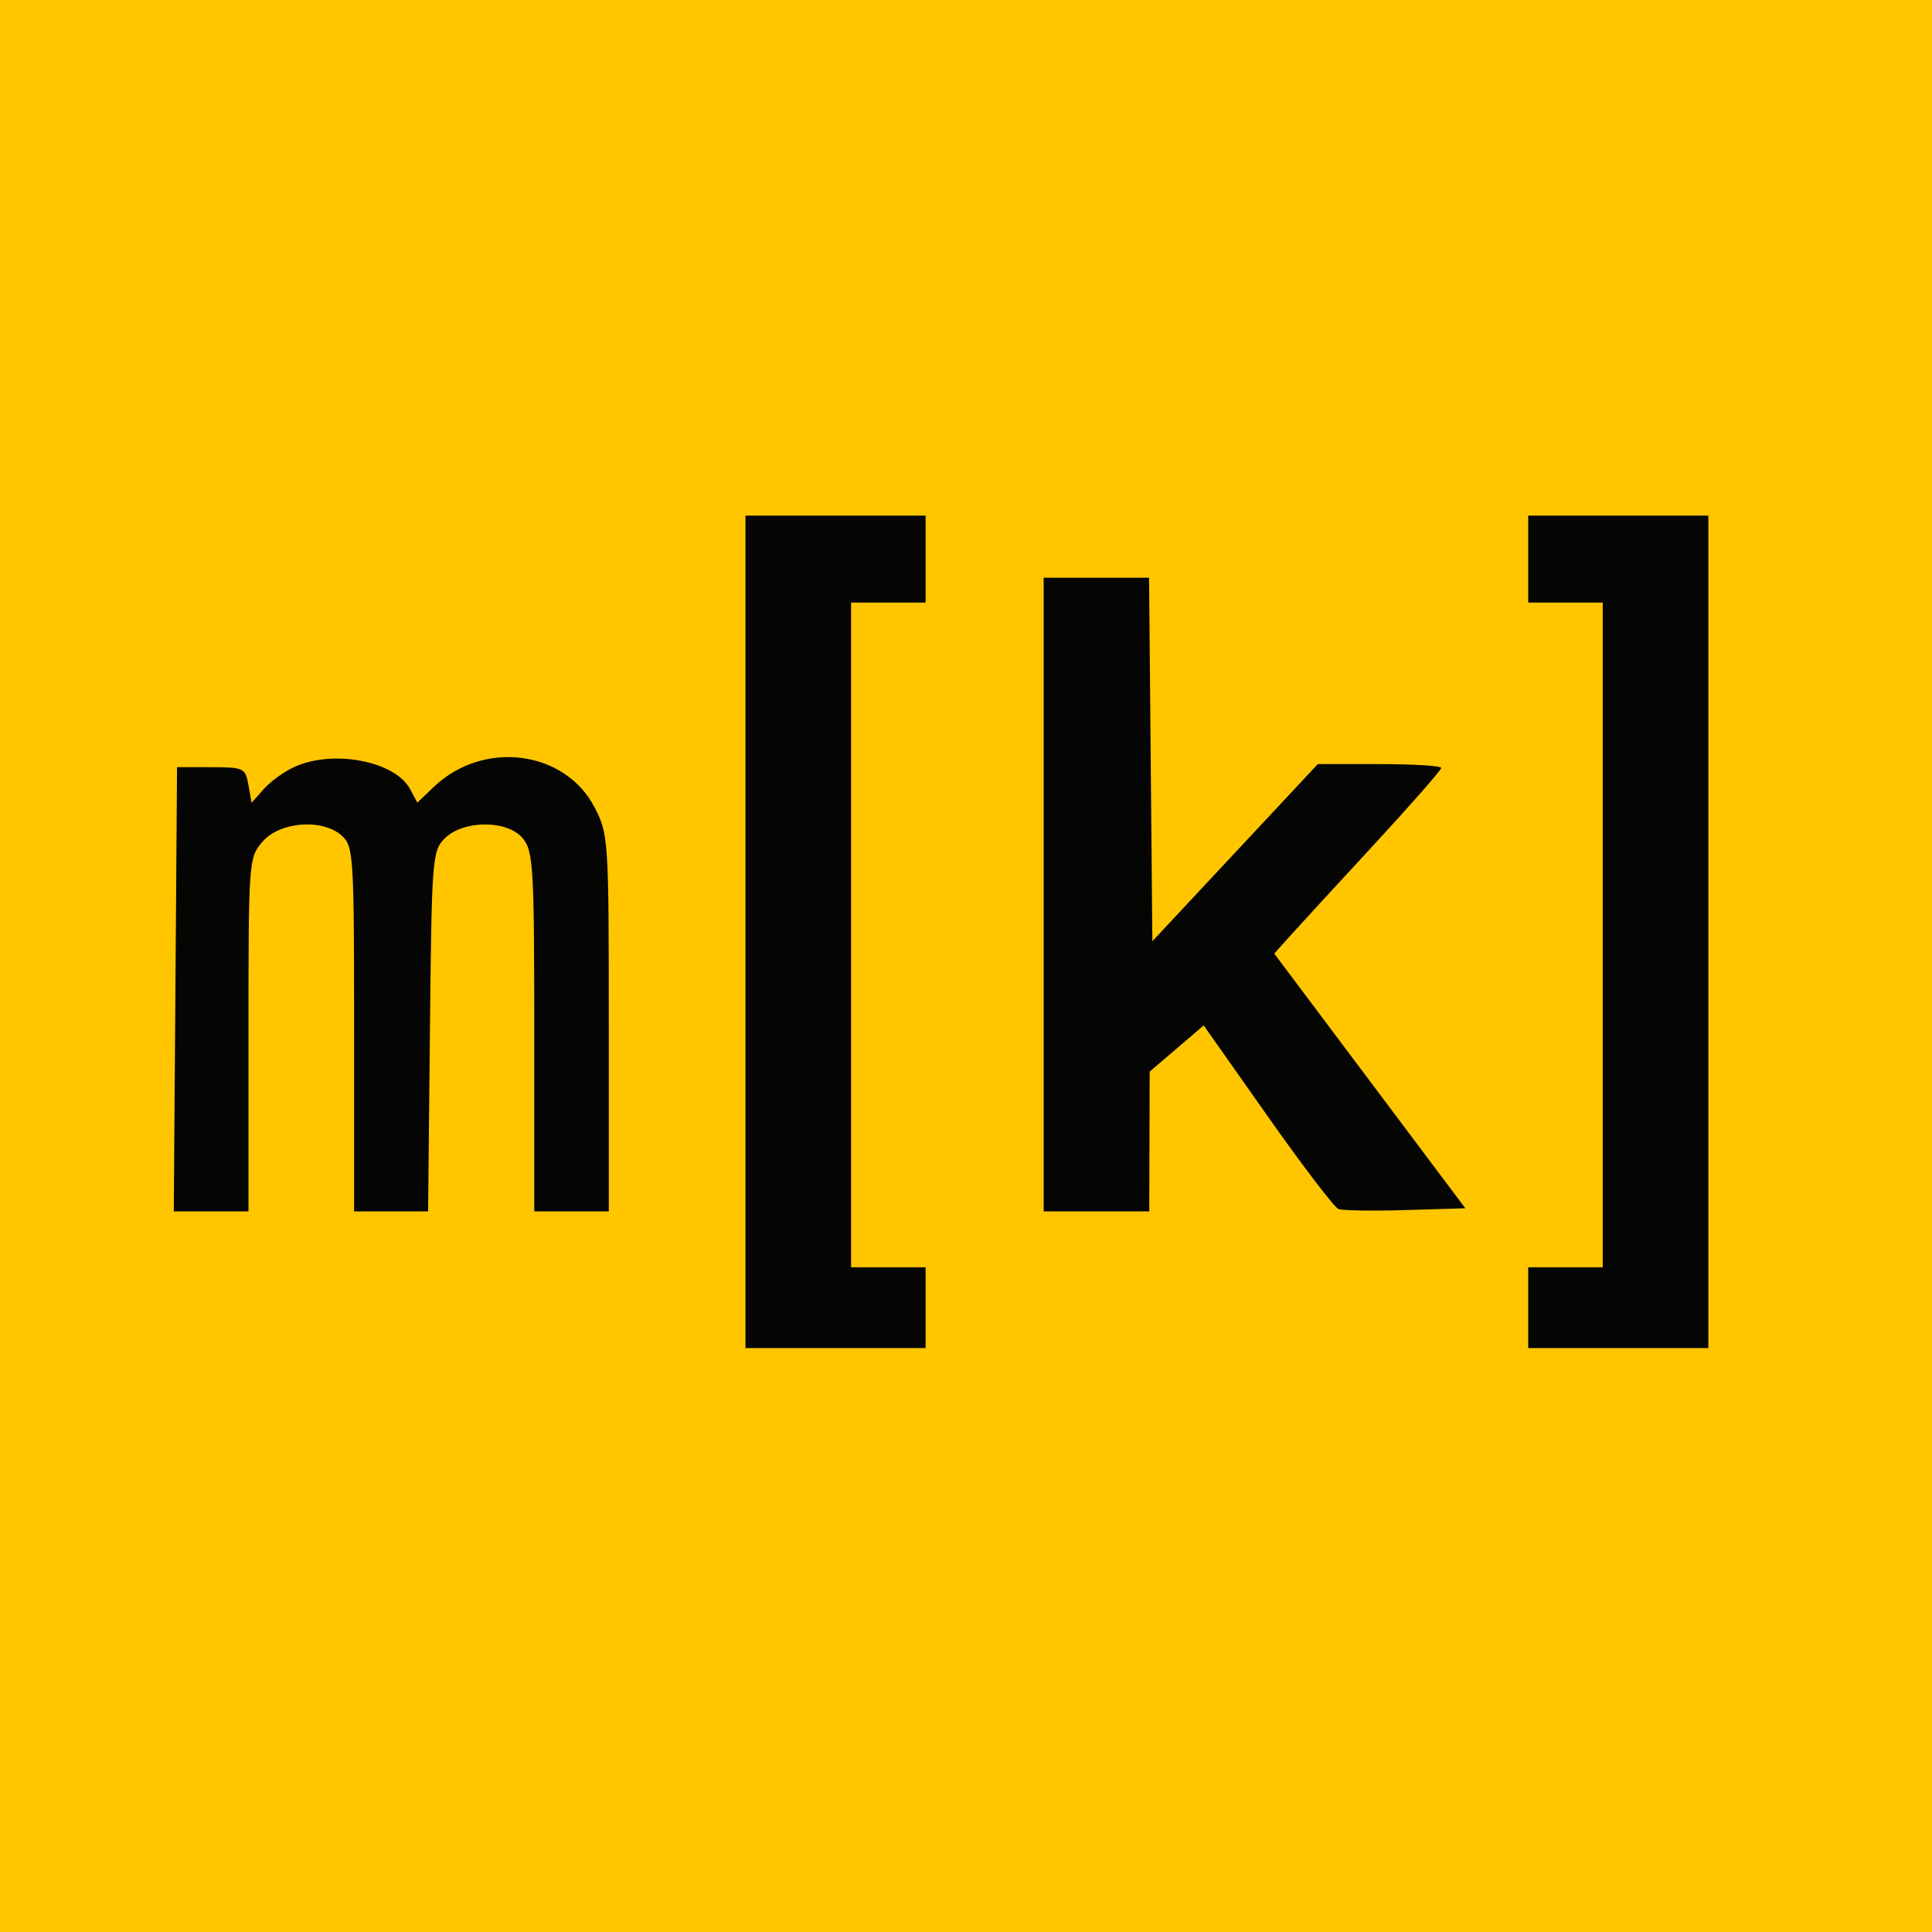
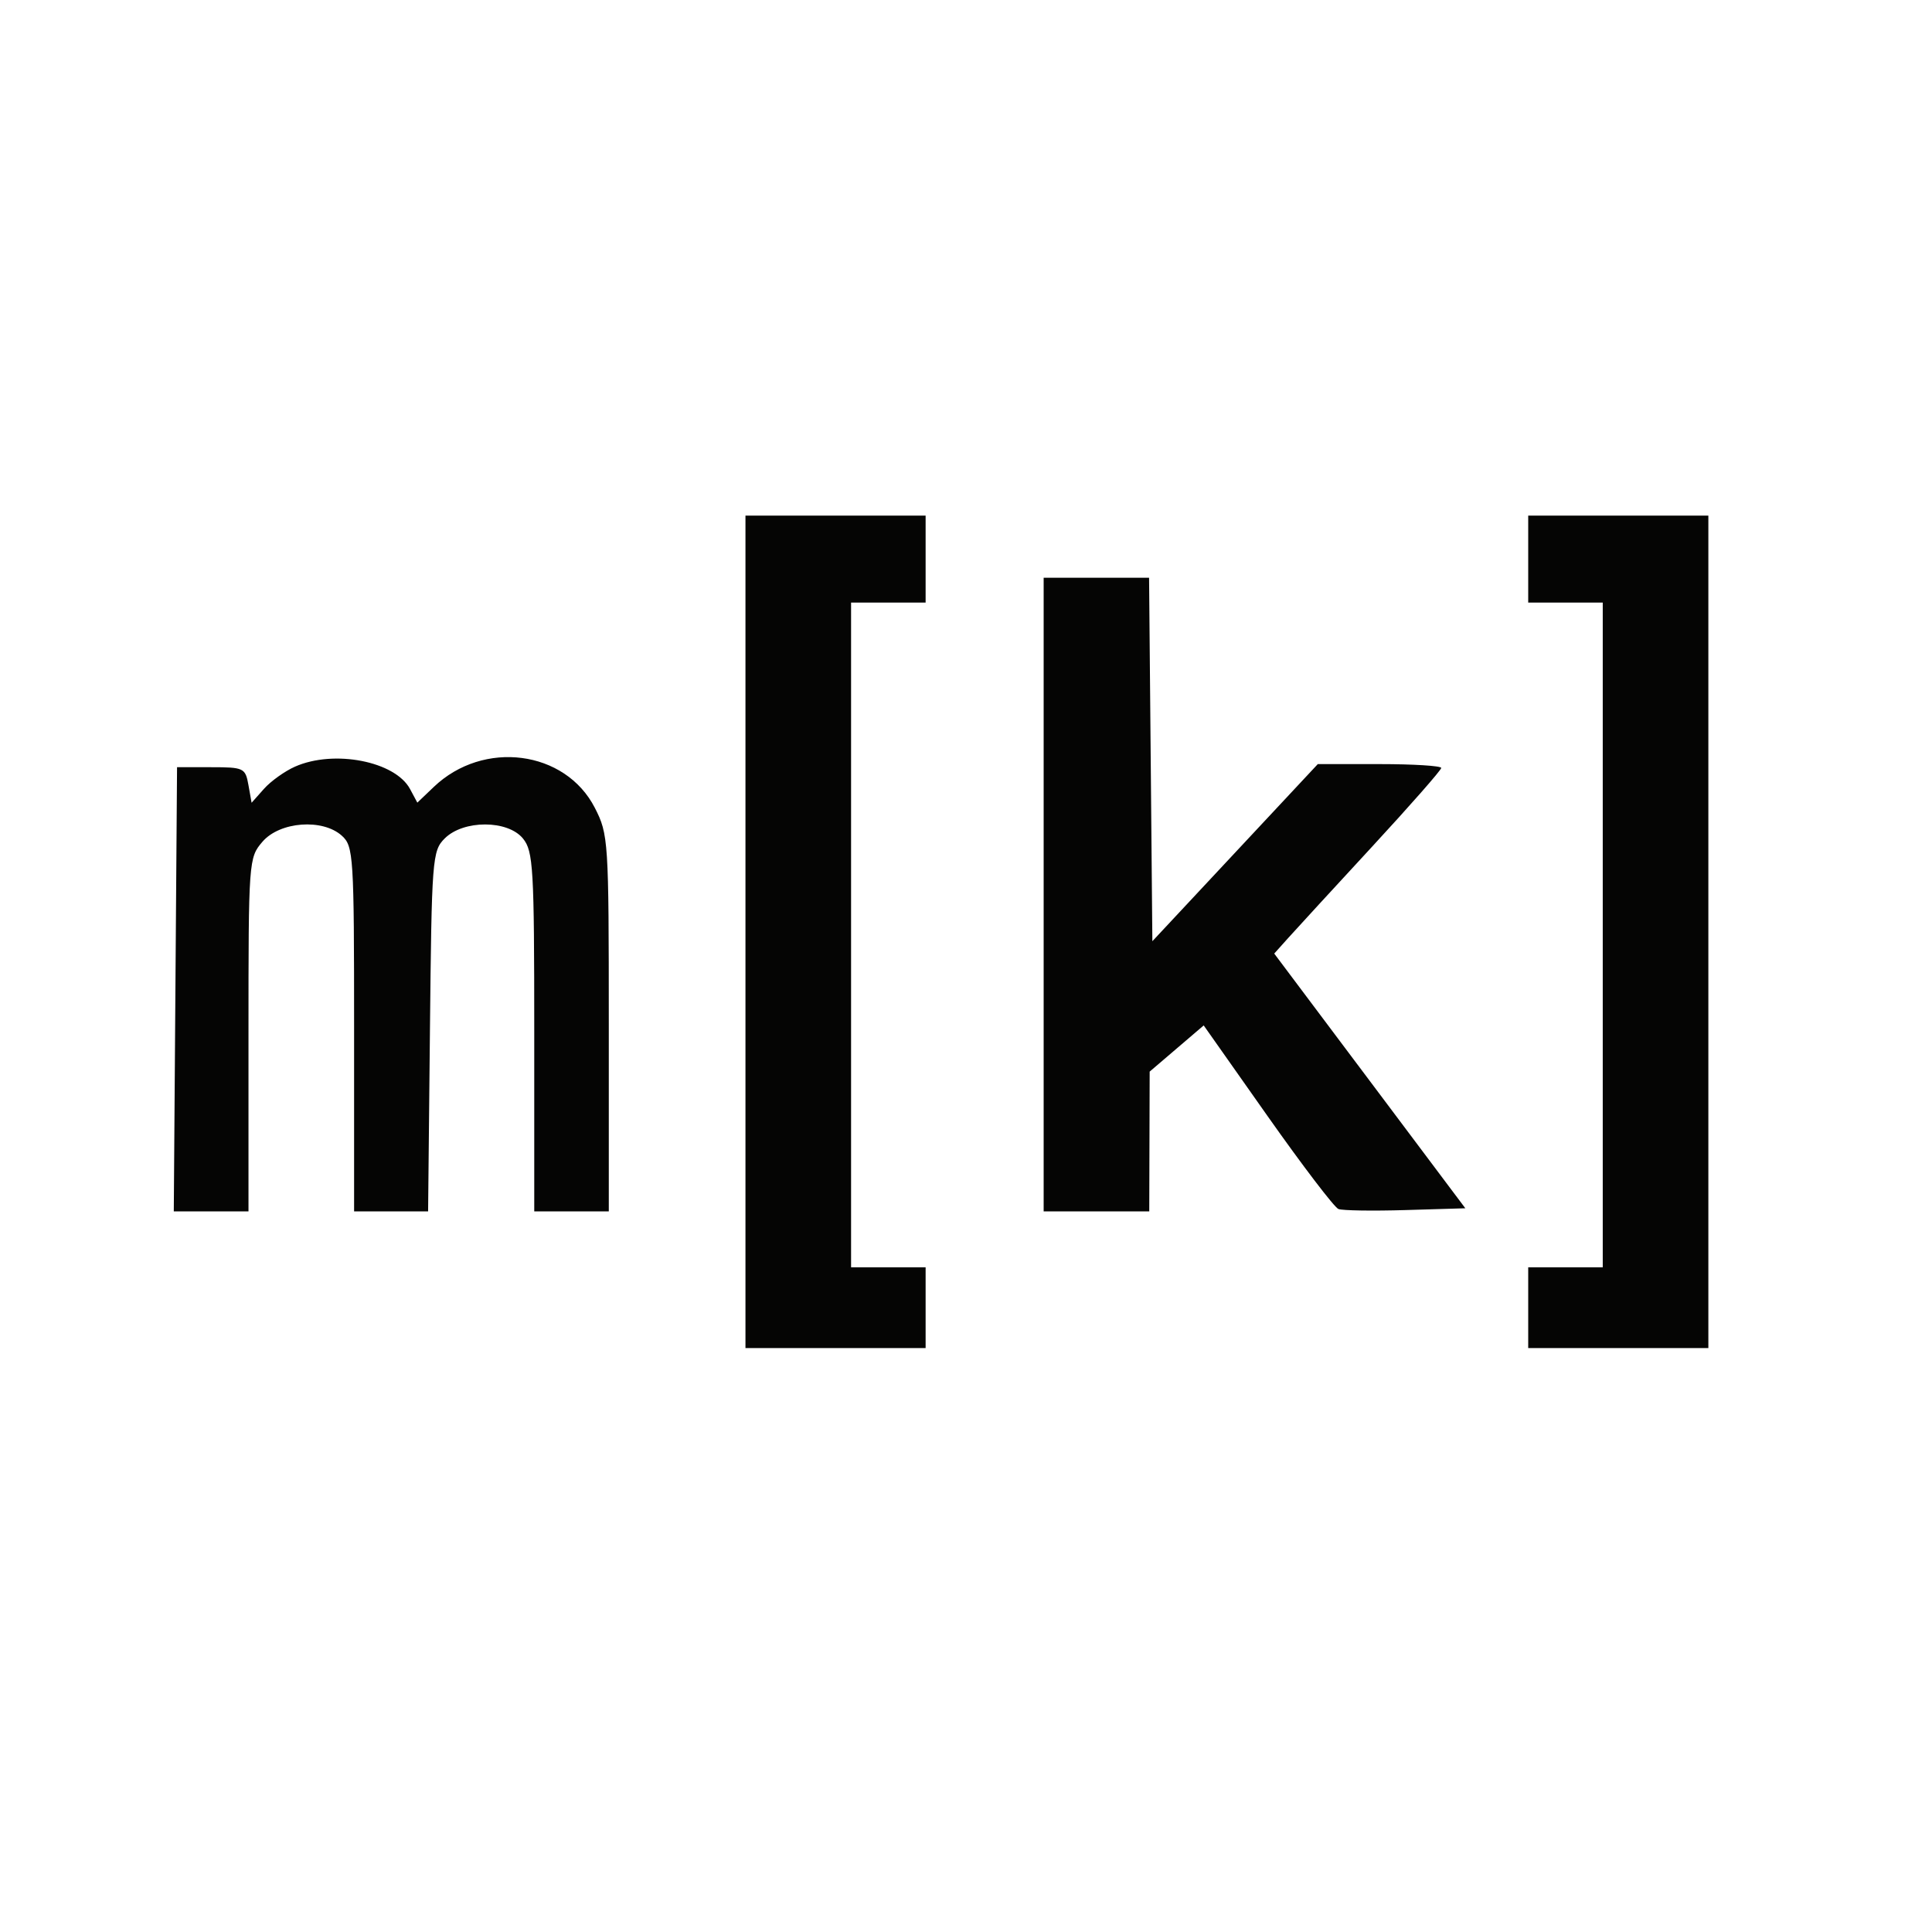
<svg xmlns="http://www.w3.org/2000/svg" width="311" height="311" viewBox="0 0 311 311" version="1.1">
-   <rect x="0" y="0" width="311" height="311" fill="#ffc600" />
  <path d="M 120 150 L 120 217 134.500 217 L 149 217 149 210.500 L 149 204 143 204 L 137 204 137 150.500 L 137 97 143 97 L 149 97 149 90 L 149 83 134.500 83 L 120 83 120 150 M 246 90 L 246 97 252 97 L 258 97 258 150.500 L 258 204 252 204 L 246 204 246 210.500 L 246 217 260.500 217 L 275 217 275 150 L 275 83 260.500 83 L 246 83 246 90 M 168 144 L 168 195 176.500 195 L 185 195 185.033 183.750 L 185.066 172.500 189.414 168.783 L 193.763 165.066 204.013 179.615 C 209.650 187.616, 214.798 194.369, 215.452 194.620 C 216.107 194.871, 220.971 194.947, 226.261 194.788 L 235.879 194.500 220.498 174 L 205.117 153.500 207.358 151 C 208.590 149.625, 214.638 143.042, 220.799 136.370 C 226.959 129.699, 232 123.962, 232 123.620 C 232 123.279, 227.529 123, 222.065 123 L 212.130 123 198.815 137.255 L 185.500 151.510 185.235 122.255 L 184.970 93 176.485 93 L 168 93 168 144 M 47.500 123.403 C 45.850 124.131, 43.600 125.738, 42.500 126.974 L 40.500 129.221 39.990 126.360 C 39.502 123.622, 39.245 123.500, 33.990 123.500 L 28.500 123.500 28.237 159.250 L 27.975 195 33.987 195 L 40 195 40 166.556 C 40 138.500, 40.031 138.076, 42.250 135.496 C 45.047 132.245, 51.937 131.728, 55.040 134.537 C 56.902 136.221, 57 137.782, 57 165.655 L 57 195 62.957 195 L 68.913 195 69.207 166.026 C 69.489 138.180, 69.581 136.971, 71.588 134.966 C 74.603 131.954, 81.745 131.967, 84.193 134.990 C 85.842 137.027, 86 139.741, 86 166.111 L 86 195 92 195 L 98 195 98 164.712 C 98 135.269, 97.937 134.301, 95.750 130.036 C 90.993 120.759, 77.827 119.046, 69.839 126.665 L 67.179 129.203 66.009 127.017 C 63.617 122.547, 53.786 120.628, 47.500 123.403" fill="#050504" />
</svg>